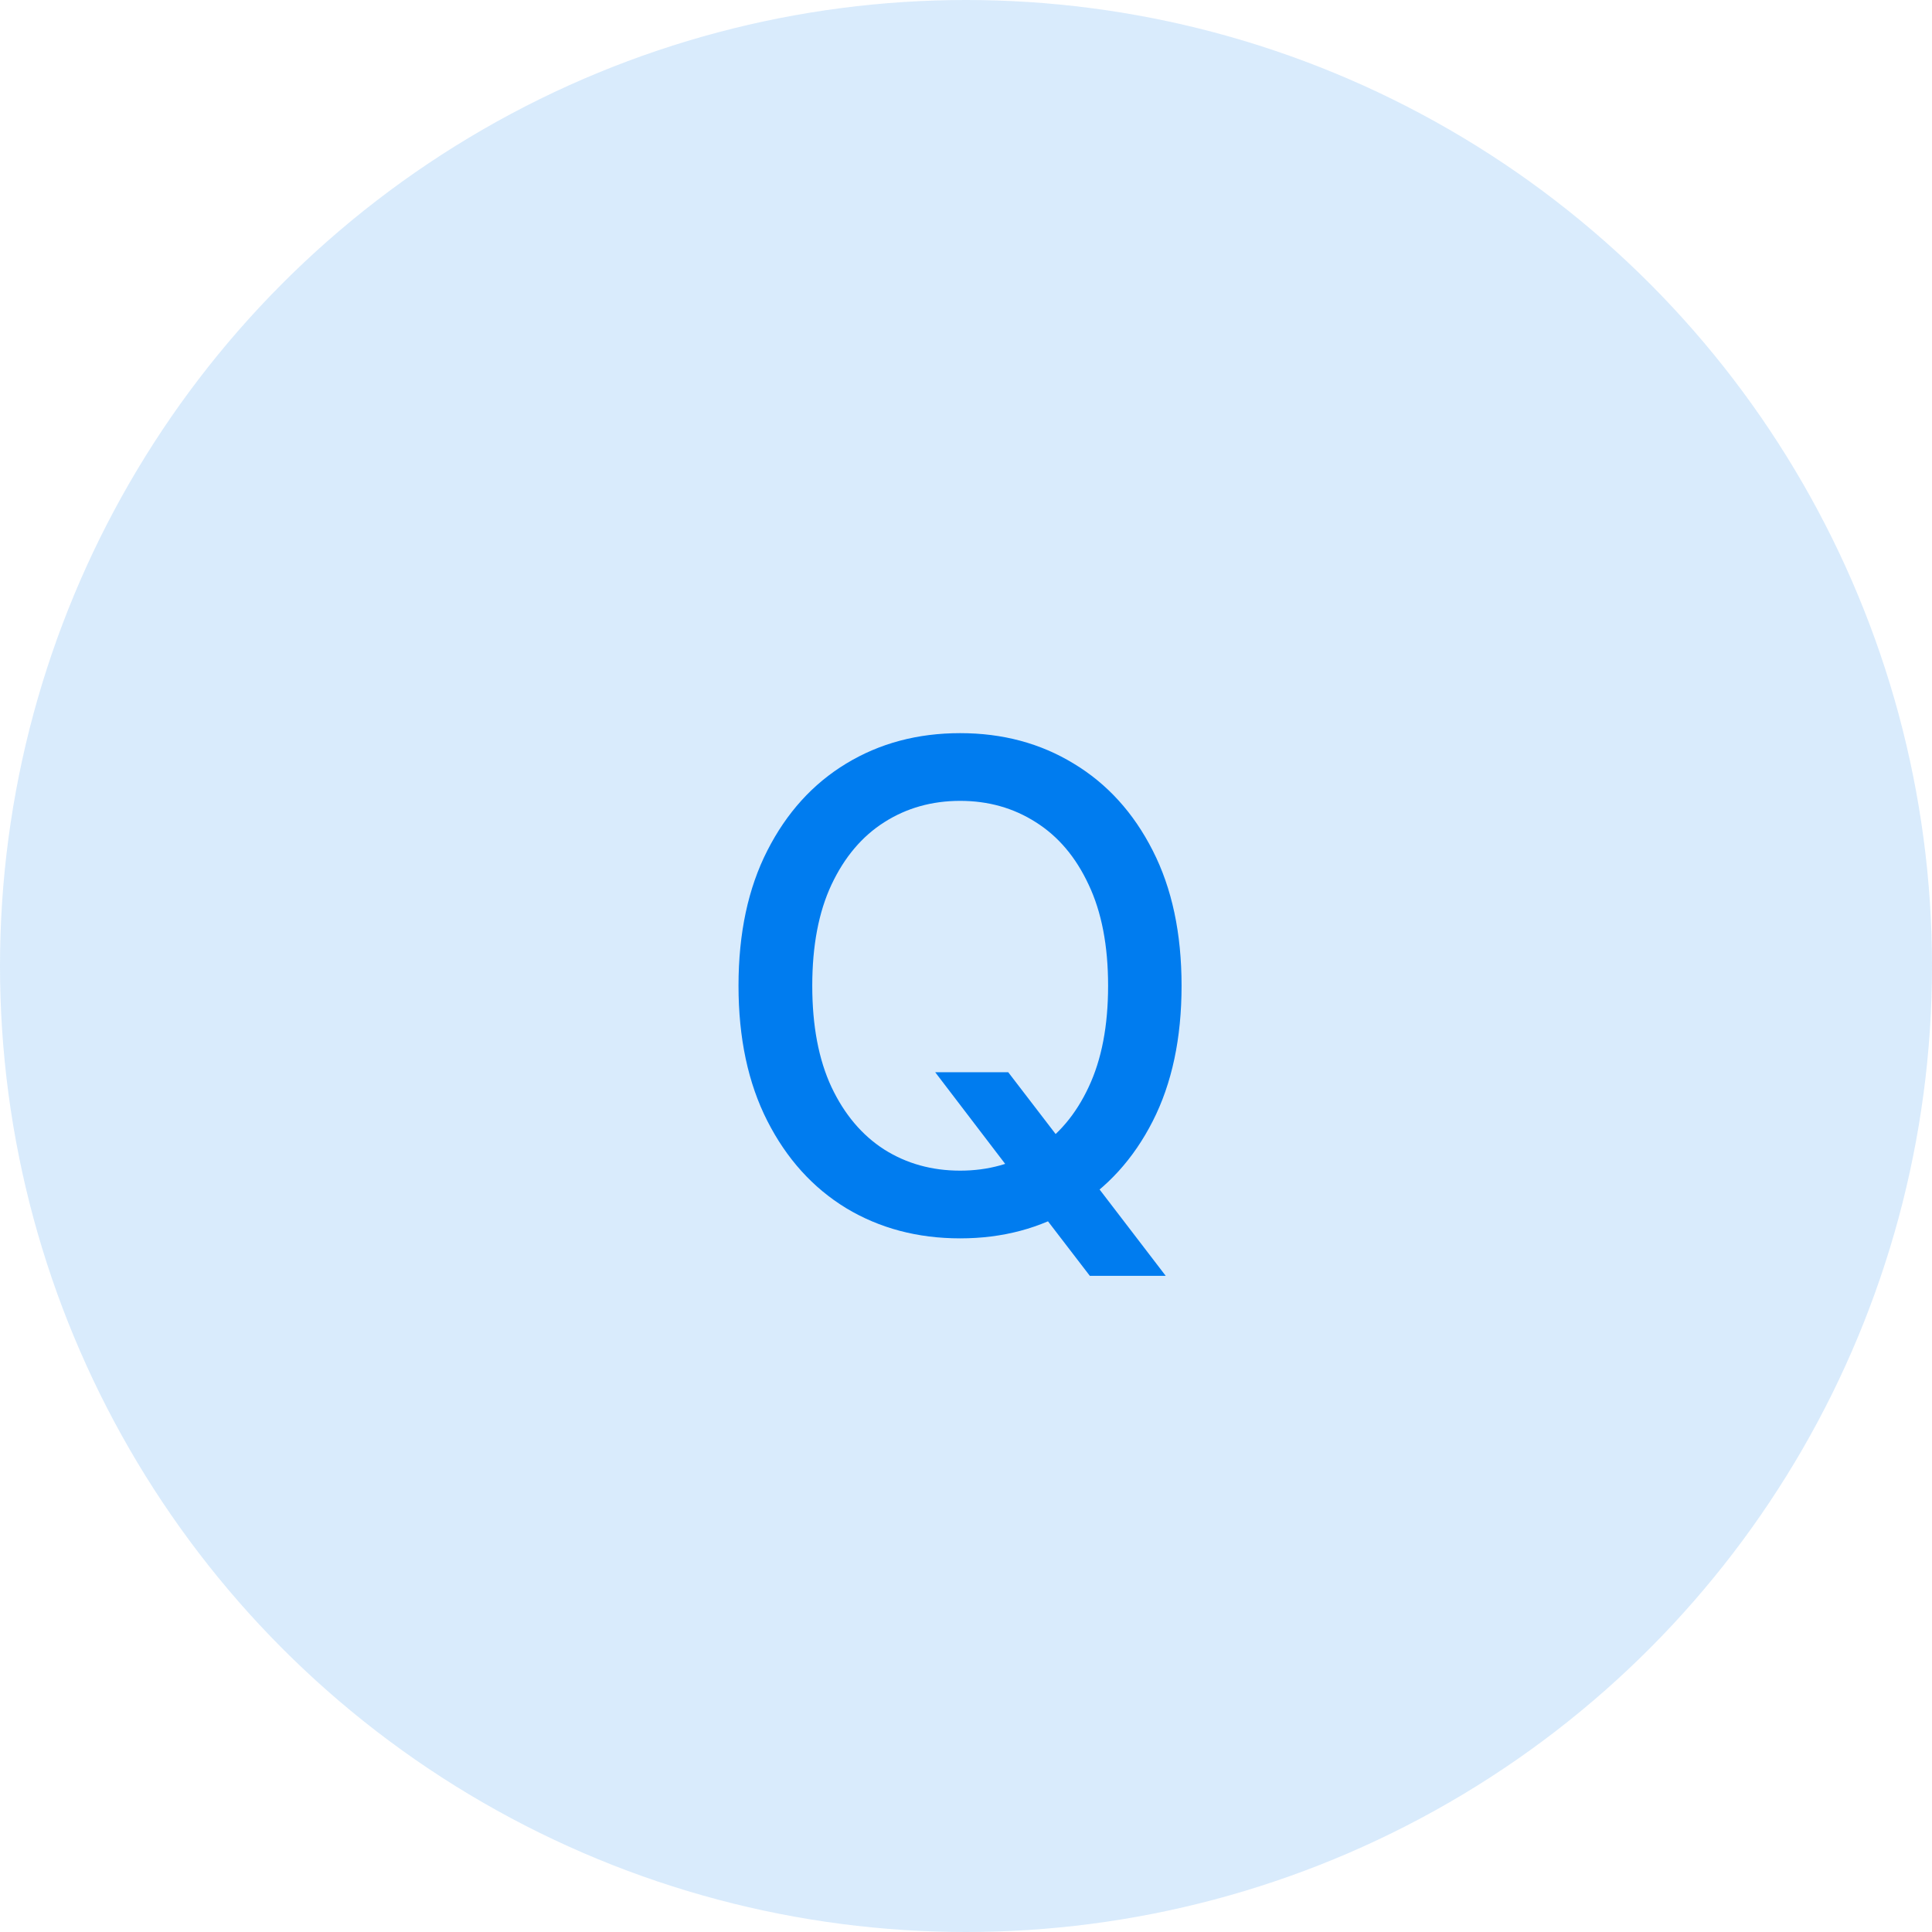
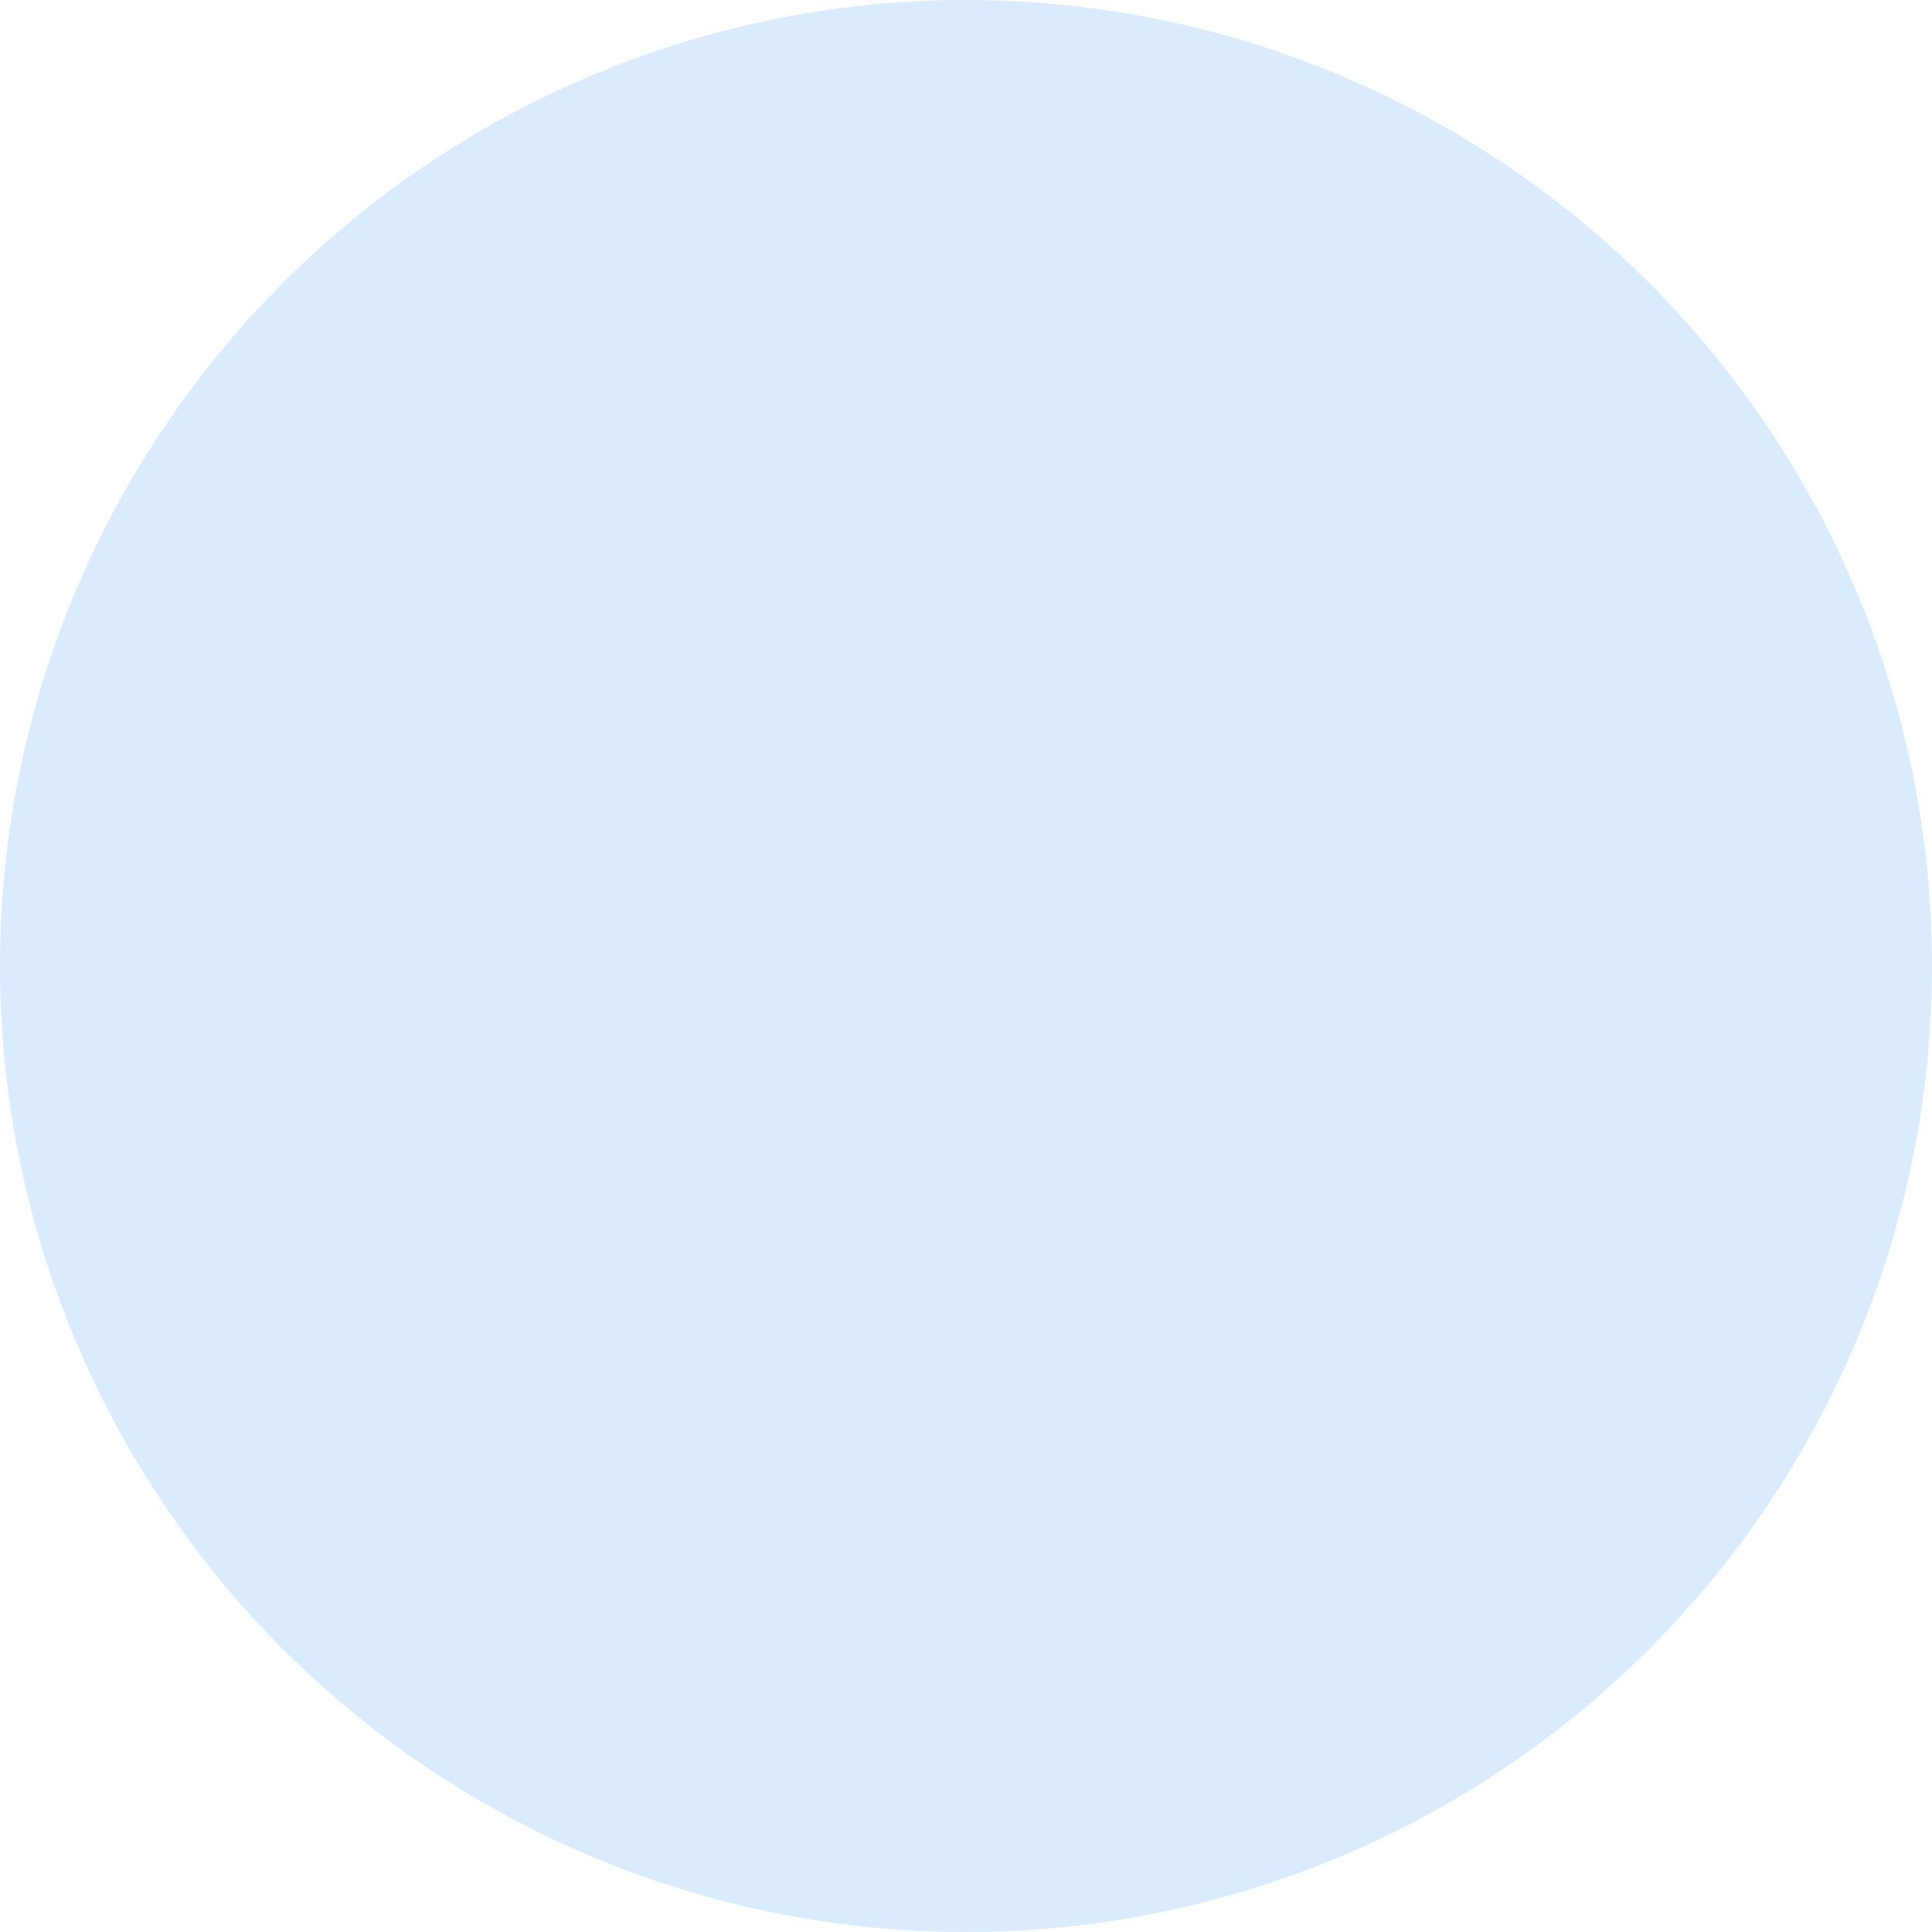
<svg xmlns="http://www.w3.org/2000/svg" width="40" height="40" viewBox="0 0 40 40" fill="none">
  <circle cx="20" cy="20" r="20" fill="#007CEF" fill-opacity="0.15" />
-   <path d="M19.362 22.199H20.874L21.938 23.586L22.44 24.202L24.135 26.415H22.564L21.43 24.938L21.043 24.401L19.362 22.199ZM24.463 20.409C24.463 21.496 24.264 22.431 23.866 23.213C23.469 23.992 22.924 24.592 22.231 25.013C21.541 25.43 20.758 25.639 19.879 25.639C18.998 25.639 18.21 25.43 17.518 25.013C16.828 24.592 16.285 23.99 15.887 23.208C15.489 22.426 15.29 21.493 15.29 20.409C15.29 19.322 15.489 18.389 15.887 17.61C16.285 16.828 16.828 16.228 17.518 15.81C18.21 15.389 18.998 15.179 19.879 15.179C20.758 15.179 21.541 15.389 22.231 15.81C22.924 16.228 23.469 16.828 23.866 17.61C24.264 18.389 24.463 19.322 24.463 20.409ZM22.942 20.409C22.942 19.581 22.808 18.883 22.539 18.316C22.274 17.746 21.909 17.315 21.445 17.023C20.985 16.729 20.463 16.581 19.879 16.581C19.293 16.581 18.769 16.729 18.308 17.023C17.848 17.315 17.483 17.746 17.215 18.316C16.949 18.883 16.817 19.581 16.817 20.409C16.817 21.238 16.949 21.937 17.215 22.507C17.483 23.074 17.848 23.505 18.308 23.8C18.769 24.091 19.293 24.237 19.879 24.237C20.463 24.237 20.985 24.091 21.445 23.8C21.909 23.505 22.274 23.074 22.539 22.507C22.808 21.937 22.942 21.238 22.942 20.409Z" fill="#007CEF" />
</svg>